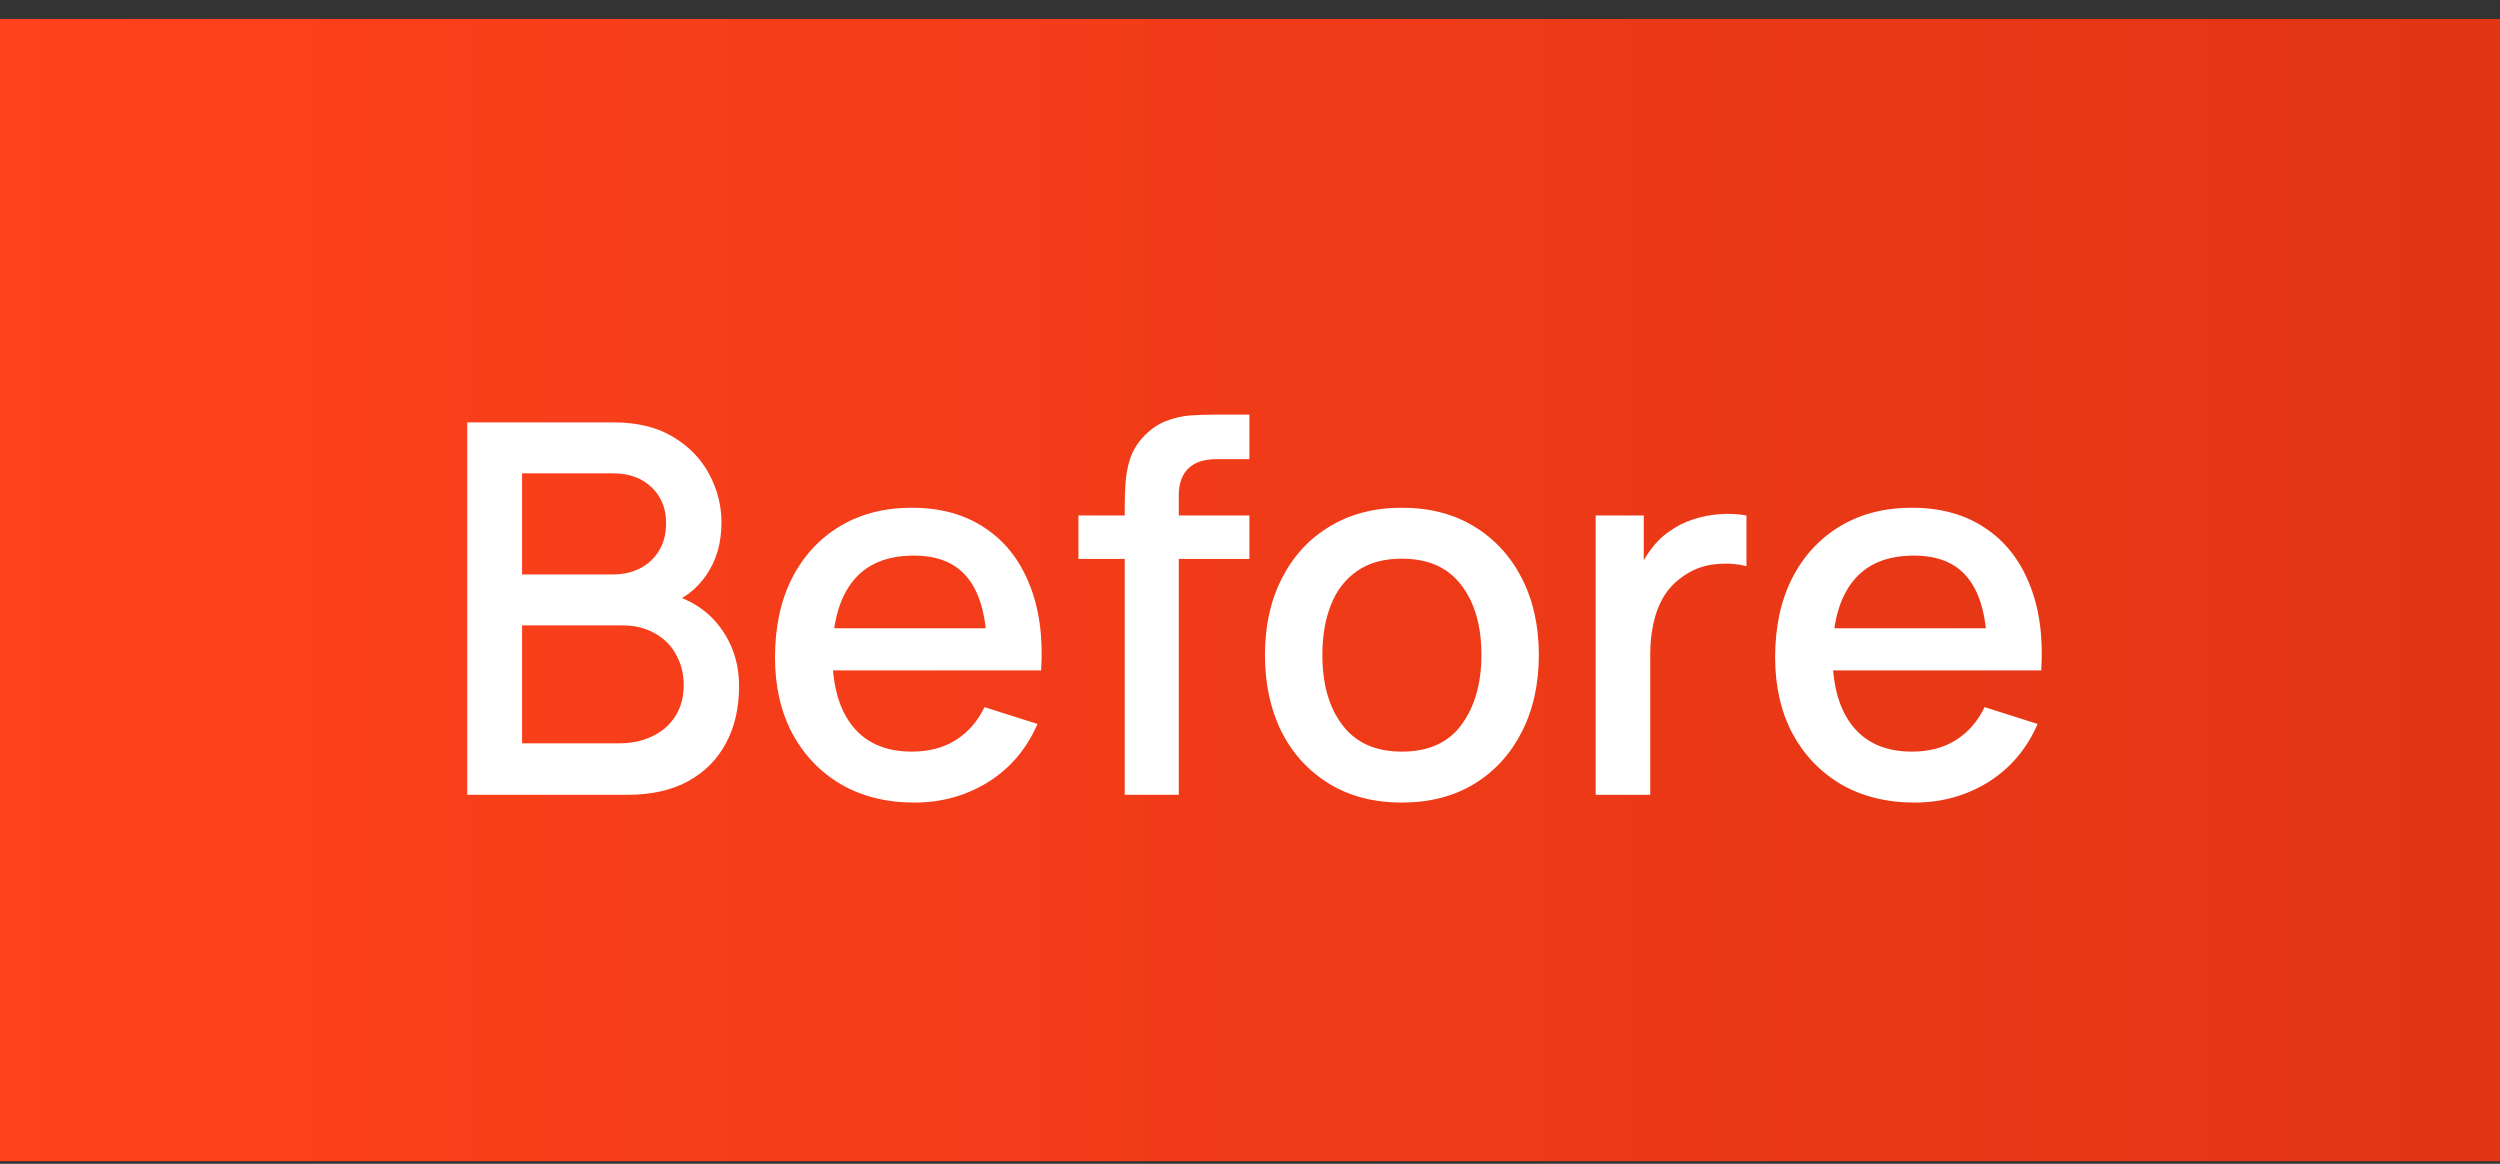
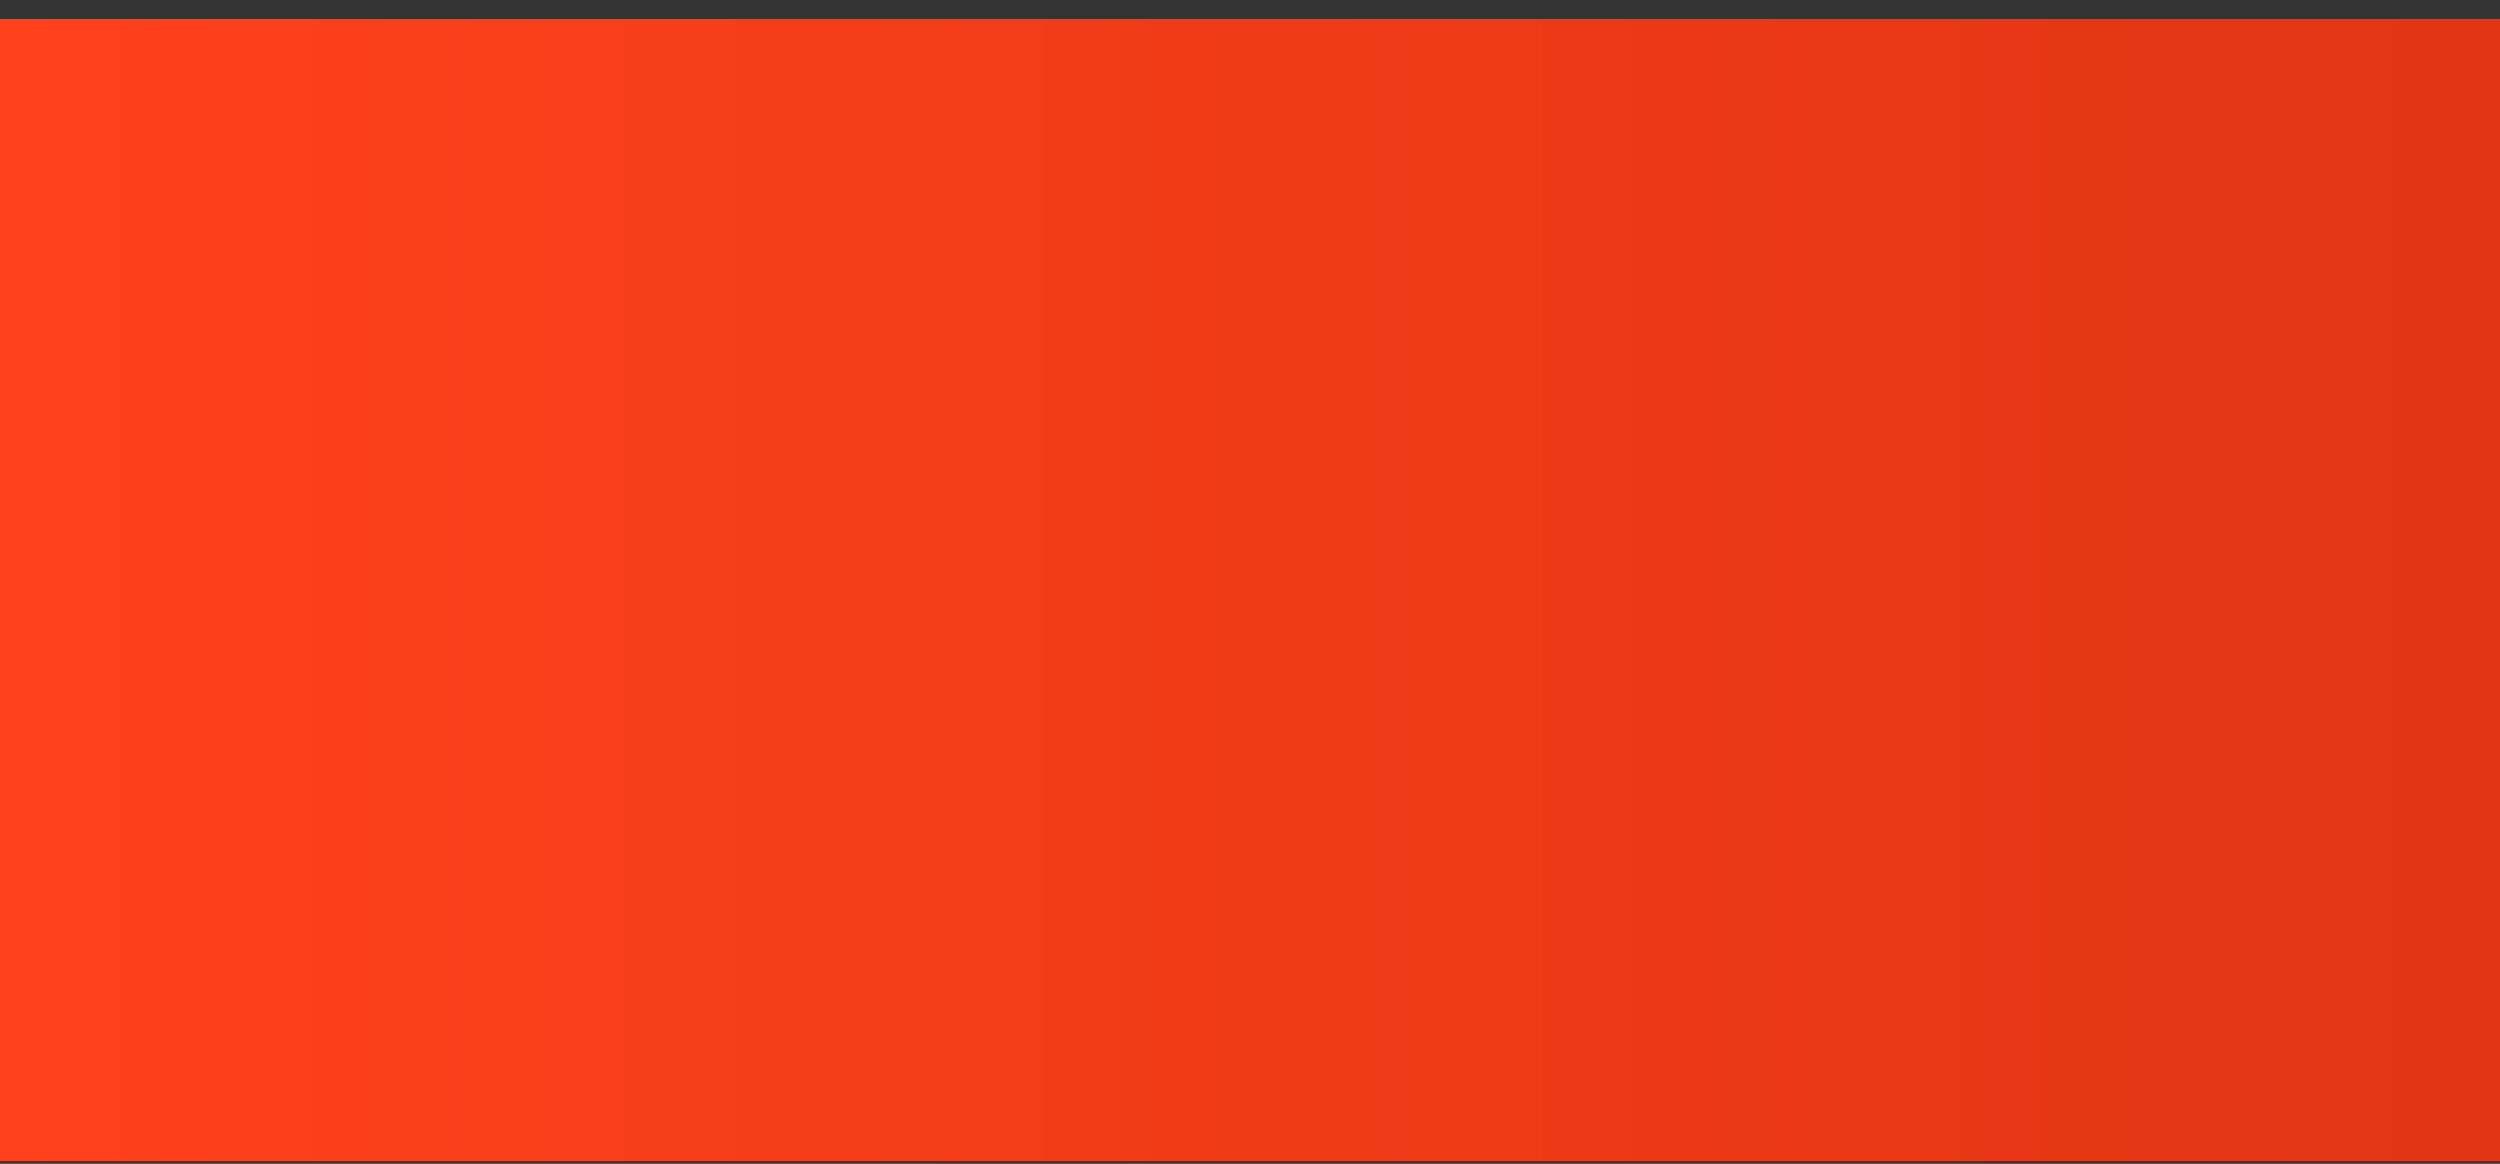
<svg xmlns="http://www.w3.org/2000/svg" width="116" height="54" viewBox="0 0 116 54" fill="none">
  <rect x="0" y="0" width="116" height="54" fill="#333333" stroke="none" />
  <rect width="116" height="53" transform="translate(0 0.879)" fill="url(#paint0_linear_1635_1440)" />
-   <path d="M21.68 36.879V19.599H28.472C29.568 19.599 30.488 19.823 31.232 20.271C31.976 20.719 32.536 21.299 32.912 22.011C33.288 22.715 33.476 23.459 33.476 24.243C33.476 25.195 33.24 26.011 32.768 26.691C32.304 27.371 31.676 27.835 30.884 28.083L30.86 27.495C31.964 27.767 32.812 28.299 33.404 29.091C33.996 29.875 34.292 30.791 34.292 31.839C34.292 32.855 34.088 33.739 33.68 34.491C33.28 35.243 32.692 35.831 31.916 36.255C31.148 36.671 30.216 36.879 29.12 36.879H21.68ZM24.224 34.491H28.736C29.304 34.491 29.812 34.383 30.26 34.167C30.716 33.951 31.072 33.643 31.328 33.243C31.592 32.835 31.724 32.351 31.724 31.791C31.724 31.271 31.608 30.803 31.376 30.387C31.152 29.963 30.824 29.631 30.392 29.391C29.968 29.143 29.468 29.019 28.892 29.019H24.224V34.491ZM24.224 26.655H28.436C28.9 26.655 29.316 26.563 29.684 26.379C30.06 26.187 30.356 25.915 30.572 25.563C30.796 25.203 30.908 24.771 30.908 24.267C30.908 23.595 30.684 23.043 30.236 22.611C29.788 22.179 29.188 21.963 28.436 21.963H24.224V26.655ZM42.428 37.239C41.14 37.239 40.008 36.959 39.032 36.399C38.064 35.831 37.308 35.043 36.764 34.035C36.228 33.019 35.96 31.843 35.96 30.507C35.96 29.091 36.224 27.863 36.752 26.823C37.288 25.783 38.032 24.979 38.984 24.411C39.936 23.843 41.044 23.559 42.308 23.559C43.628 23.559 44.752 23.867 45.68 24.483C46.608 25.091 47.3 25.959 47.756 27.087C48.22 28.215 48.404 29.555 48.308 31.107H45.8V30.195C45.784 28.691 45.496 27.579 44.936 26.859C44.384 26.139 43.54 25.779 42.404 25.779C41.148 25.779 40.204 26.175 39.572 26.967C38.94 27.759 38.624 28.903 38.624 30.399C38.624 31.823 38.94 32.927 39.572 33.711C40.204 34.487 41.116 34.875 42.308 34.875C43.092 34.875 43.768 34.699 44.336 34.347C44.912 33.987 45.36 33.475 45.68 32.811L48.14 33.591C47.636 34.751 46.872 35.651 45.848 36.291C44.824 36.923 43.684 37.239 42.428 37.239ZM37.808 31.107V29.151H47.06V31.107H37.808ZM52.188 36.879V23.463C52.188 23.135 52.2 22.787 52.224 22.419C52.248 22.043 52.316 21.675 52.428 21.315C52.548 20.947 52.744 20.611 53.016 20.307C53.344 19.947 53.704 19.691 54.096 19.539C54.488 19.387 54.876 19.299 55.26 19.275C55.652 19.251 56.012 19.239 56.34 19.239H57.972V21.303H56.46C55.868 21.303 55.424 21.451 55.128 21.747C54.84 22.035 54.696 22.447 54.696 22.983V36.879H52.188ZM50.04 25.935V23.919H57.972V25.935H50.04ZM65.042 37.239C63.746 37.239 62.622 36.947 61.67 36.363C60.718 35.779 59.982 34.975 59.462 33.951C58.95 32.919 58.694 31.731 58.694 30.387C58.694 29.035 58.958 27.847 59.486 26.823C60.014 25.791 60.754 24.991 61.706 24.423C62.658 23.847 63.77 23.559 65.042 23.559C66.338 23.559 67.462 23.851 68.414 24.435C69.366 25.019 70.102 25.823 70.622 26.847C71.142 27.871 71.402 29.051 71.402 30.387C71.402 31.739 71.138 32.931 70.61 33.963C70.09 34.987 69.354 35.791 68.402 36.375C67.45 36.951 66.33 37.239 65.042 37.239ZM65.042 34.875C66.282 34.875 67.206 34.459 67.814 33.627C68.43 32.787 68.738 31.707 68.738 30.387C68.738 29.035 68.426 27.955 67.802 27.147C67.186 26.331 66.266 25.923 65.042 25.923C64.202 25.923 63.51 26.115 62.966 26.499C62.422 26.875 62.018 27.399 61.754 28.071C61.49 28.735 61.358 29.507 61.358 30.387C61.358 31.747 61.67 32.835 62.294 33.651C62.918 34.467 63.834 34.875 65.042 34.875ZM74.039 36.879V23.919H76.271V27.063L75.959 26.655C76.119 26.239 76.327 25.859 76.583 25.515C76.839 25.163 77.135 24.875 77.471 24.651C77.799 24.411 78.163 24.227 78.563 24.099C78.971 23.963 79.387 23.883 79.811 23.859C80.235 23.827 80.643 23.847 81.035 23.919V26.271C80.611 26.159 80.139 26.127 79.619 26.175C79.107 26.223 78.635 26.387 78.203 26.667C77.795 26.931 77.471 27.251 77.231 27.627C76.999 28.003 76.831 28.423 76.727 28.887C76.623 29.343 76.571 29.827 76.571 30.339V36.879H74.039ZM88.834 37.239C87.546 37.239 86.414 36.959 85.438 36.399C84.47 35.831 83.714 35.043 83.17 34.035C82.634 33.019 82.366 31.843 82.366 30.507C82.366 29.091 82.63 27.863 83.158 26.823C83.694 25.783 84.438 24.979 85.39 24.411C86.342 23.843 87.45 23.559 88.714 23.559C90.034 23.559 91.158 23.867 92.086 24.483C93.014 25.091 93.706 25.959 94.162 27.087C94.626 28.215 94.81 29.555 94.714 31.107H92.206V30.195C92.19 28.691 91.902 27.579 91.342 26.859C90.79 26.139 89.946 25.779 88.81 25.779C87.554 25.779 86.61 26.175 85.978 26.967C85.346 27.759 85.03 28.903 85.03 30.399C85.03 31.823 85.346 32.927 85.978 33.711C86.61 34.487 87.522 34.875 88.714 34.875C89.498 34.875 90.174 34.699 90.742 34.347C91.318 33.987 91.766 33.475 92.086 32.811L94.546 33.591C94.042 34.751 93.278 35.651 92.254 36.291C91.23 36.923 90.09 37.239 88.834 37.239ZM84.214 31.107V29.151H93.466V31.107H84.214Z" fill="white" />
  <defs>
    <linearGradient id="paint0_linear_1635_1440" x1="0" y1="26.5" x2="116" y2="26.5" gradientUnits="userSpaceOnUse">
      <stop stop-color="#FF411C" />
      <stop offset="1" stop-color="#E13514" />
    </linearGradient>
  </defs>
</svg>